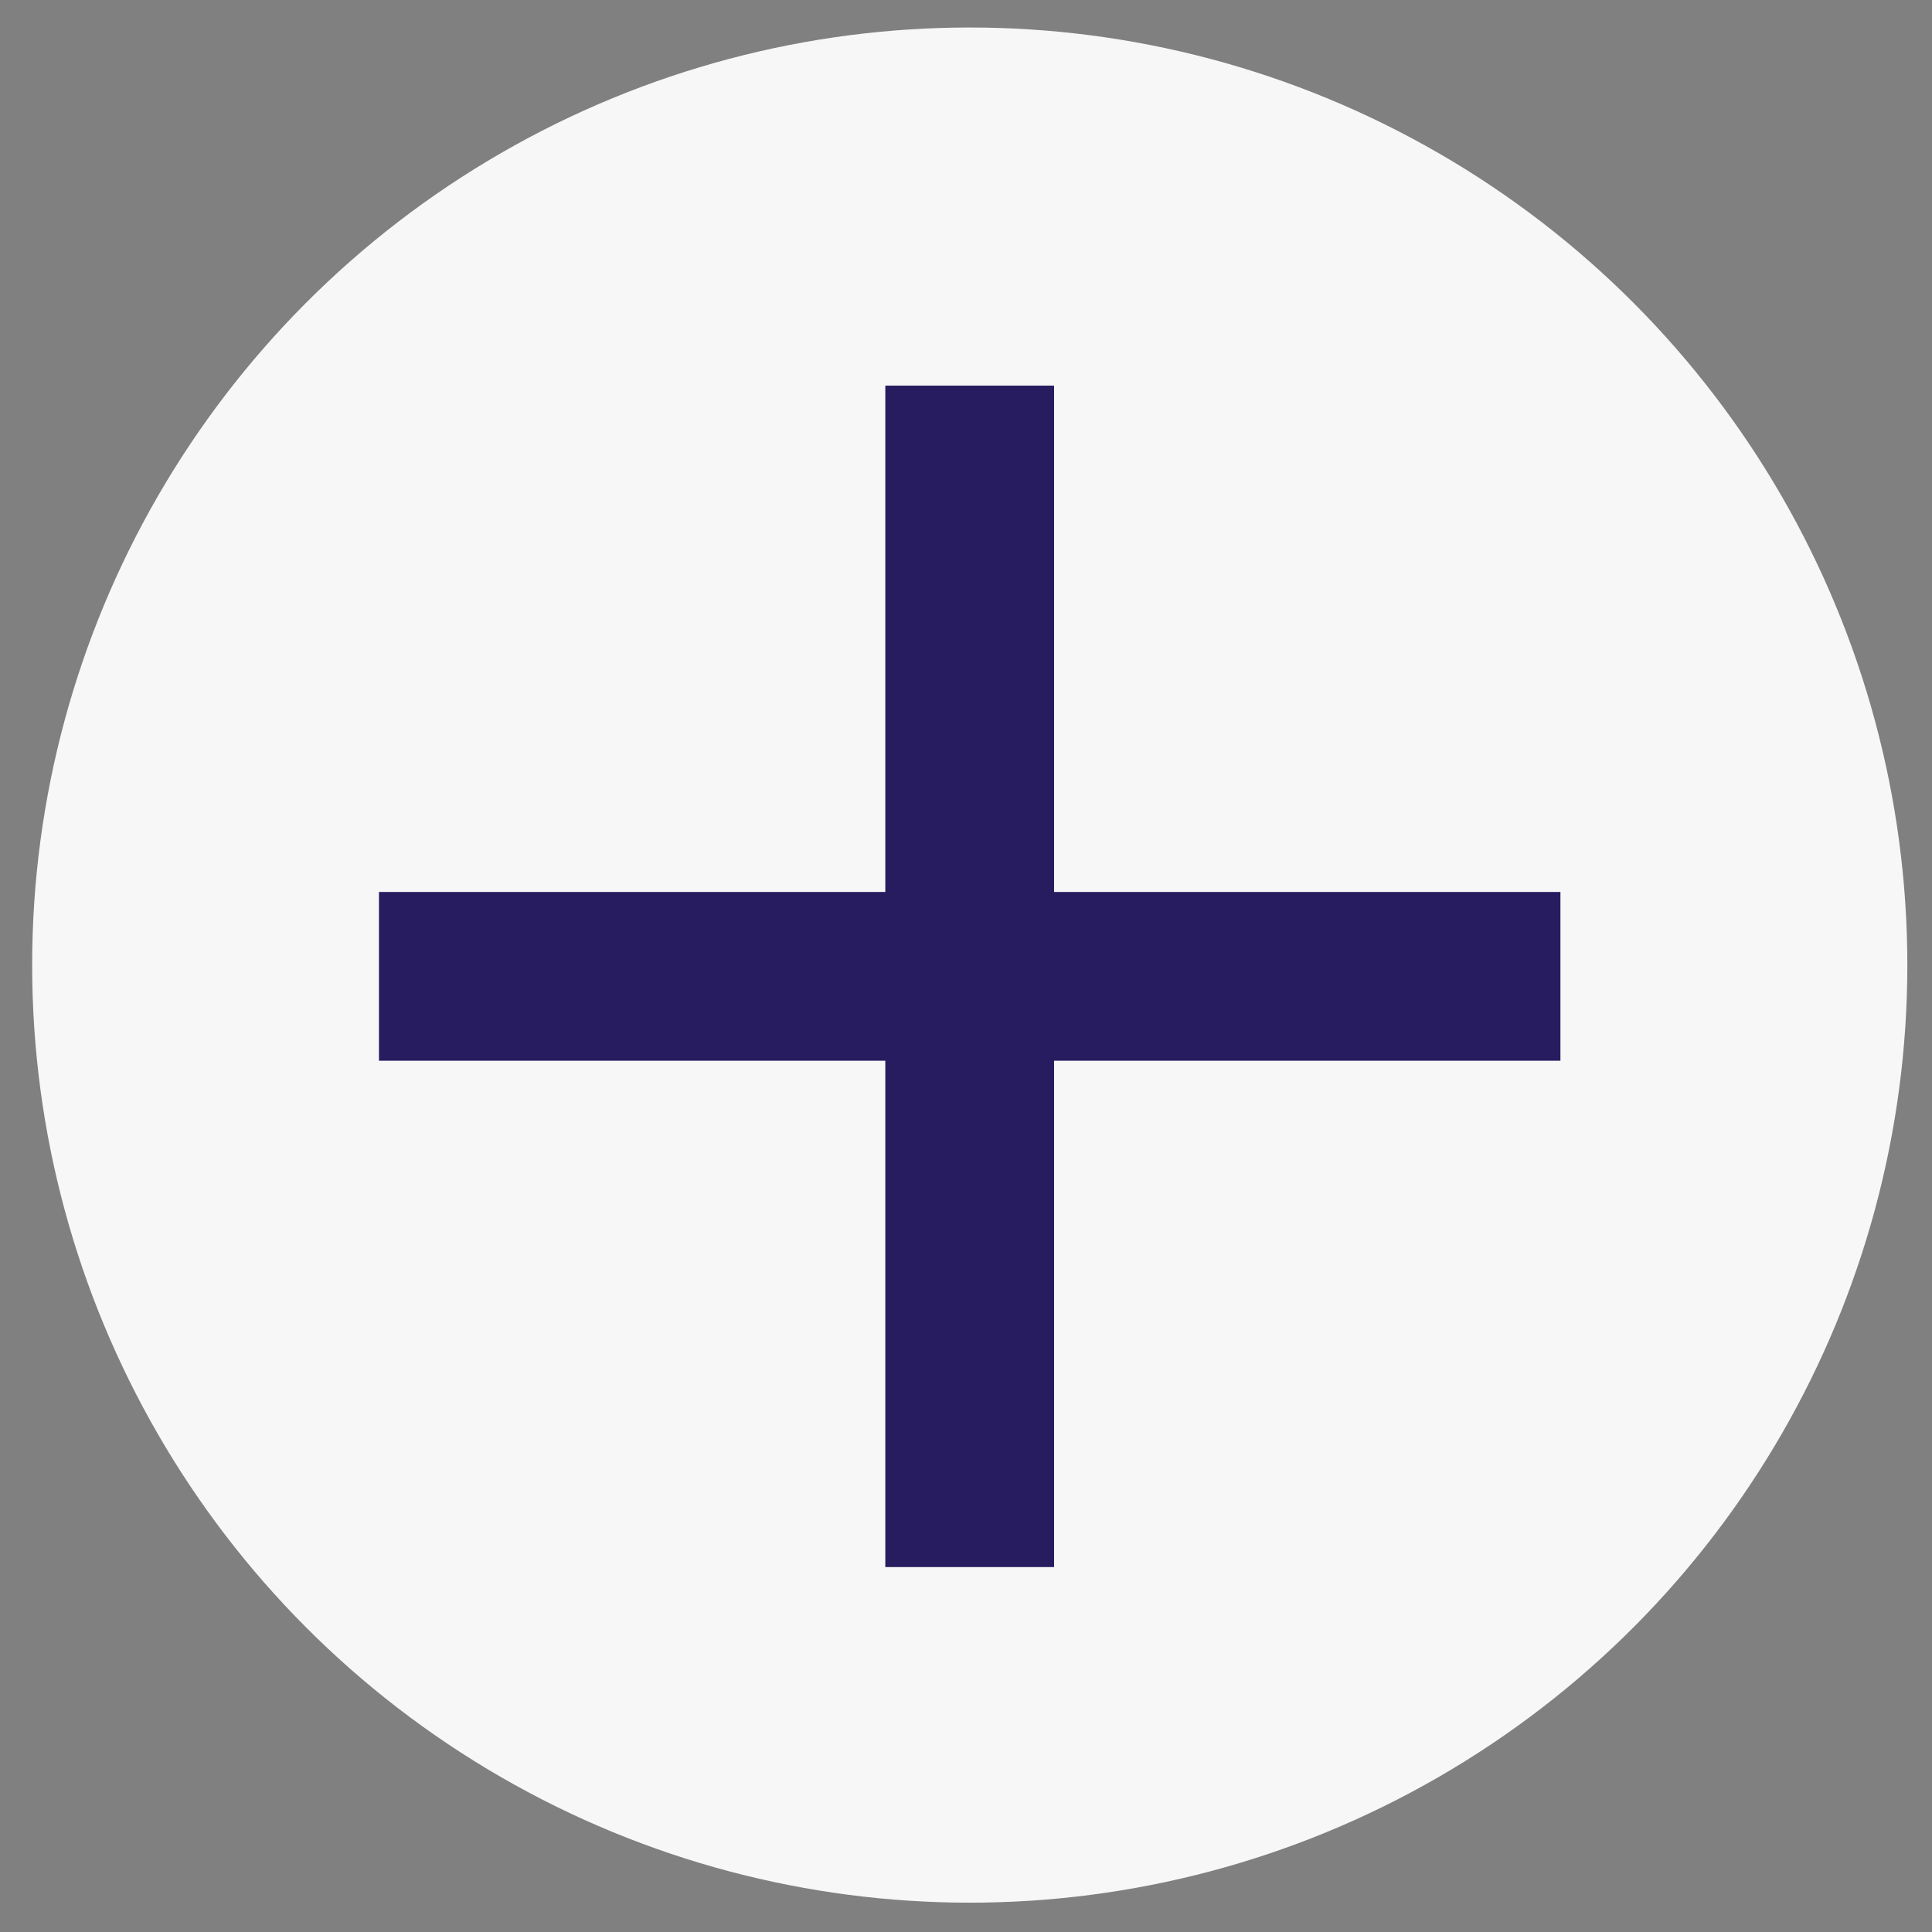
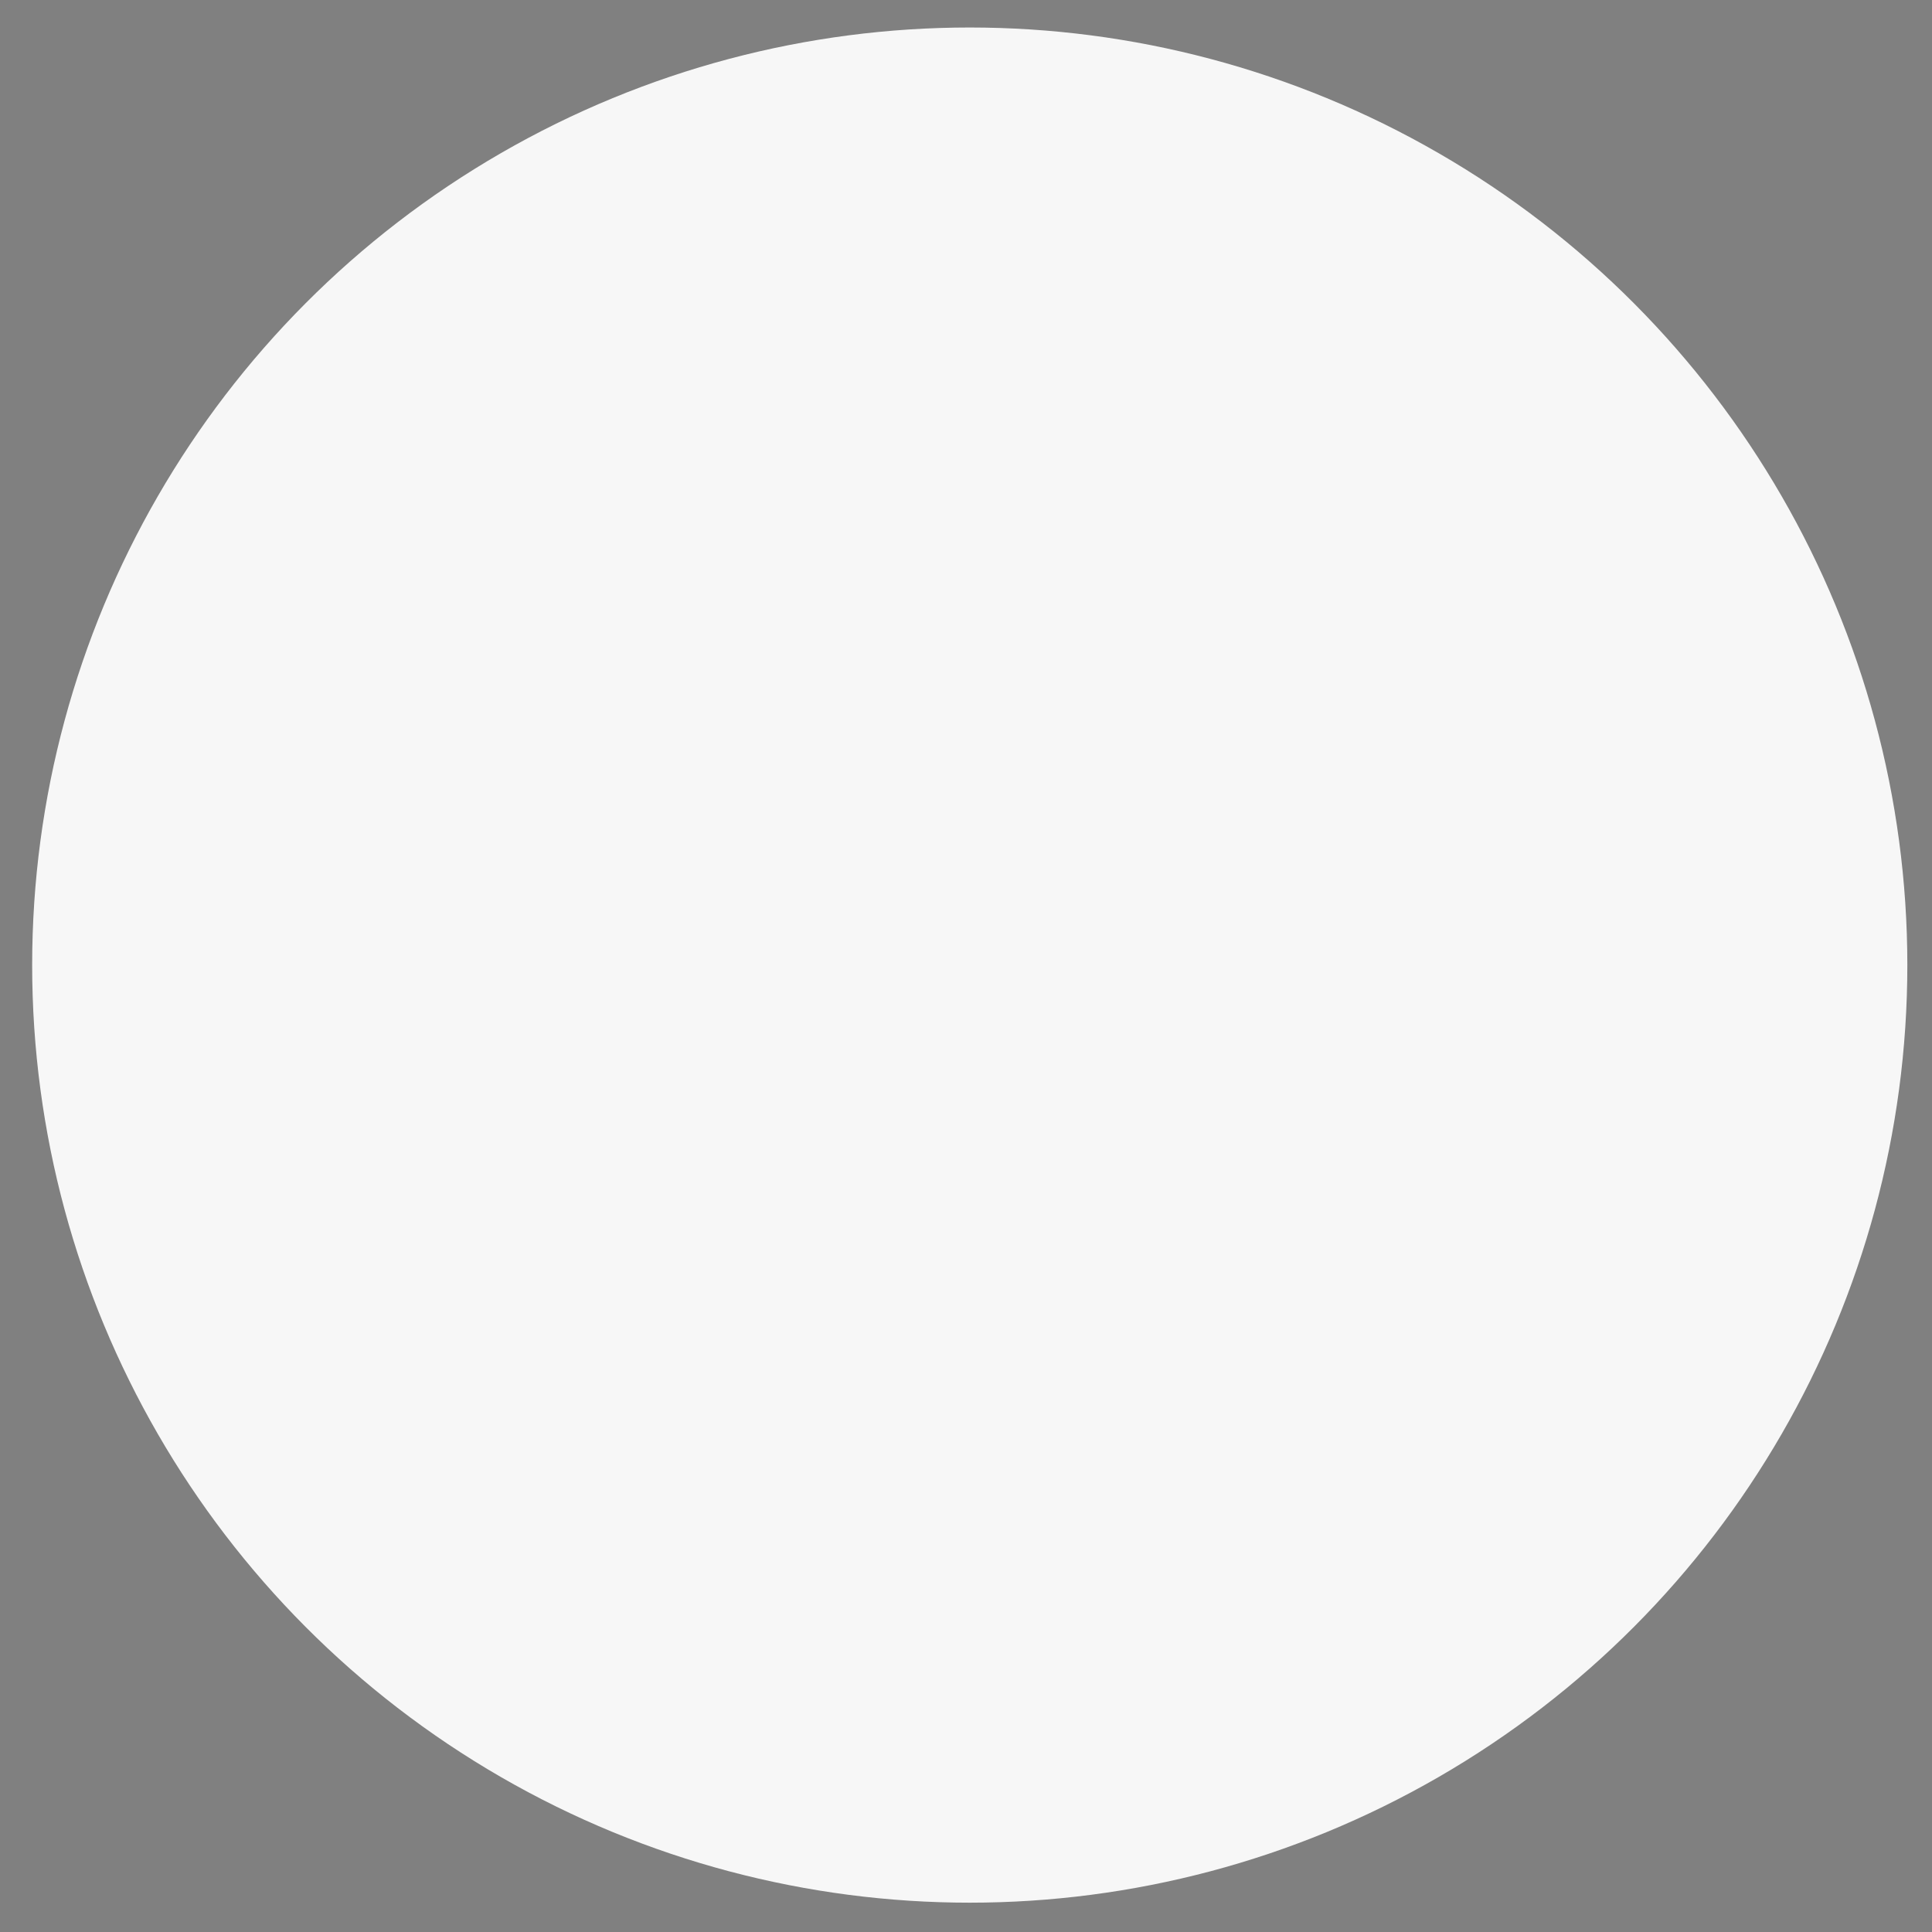
<svg xmlns="http://www.w3.org/2000/svg" fill="none" height="34" viewBox="0 0 34 34" width="34">
  <rect x="0" y="0" width="34" height="34" fill="#808080" stroke="none" />
  <circle cx="17.066" cy="16.984" fill="#f7f7f7" r="16.5" />
-   <path d="m27.461 18.667h-8.911v8.911h-2.97v-8.911h-8.911v-2.97h8.911v-8.911h2.97v8.911h8.911z" fill="#281c60" />
</svg>